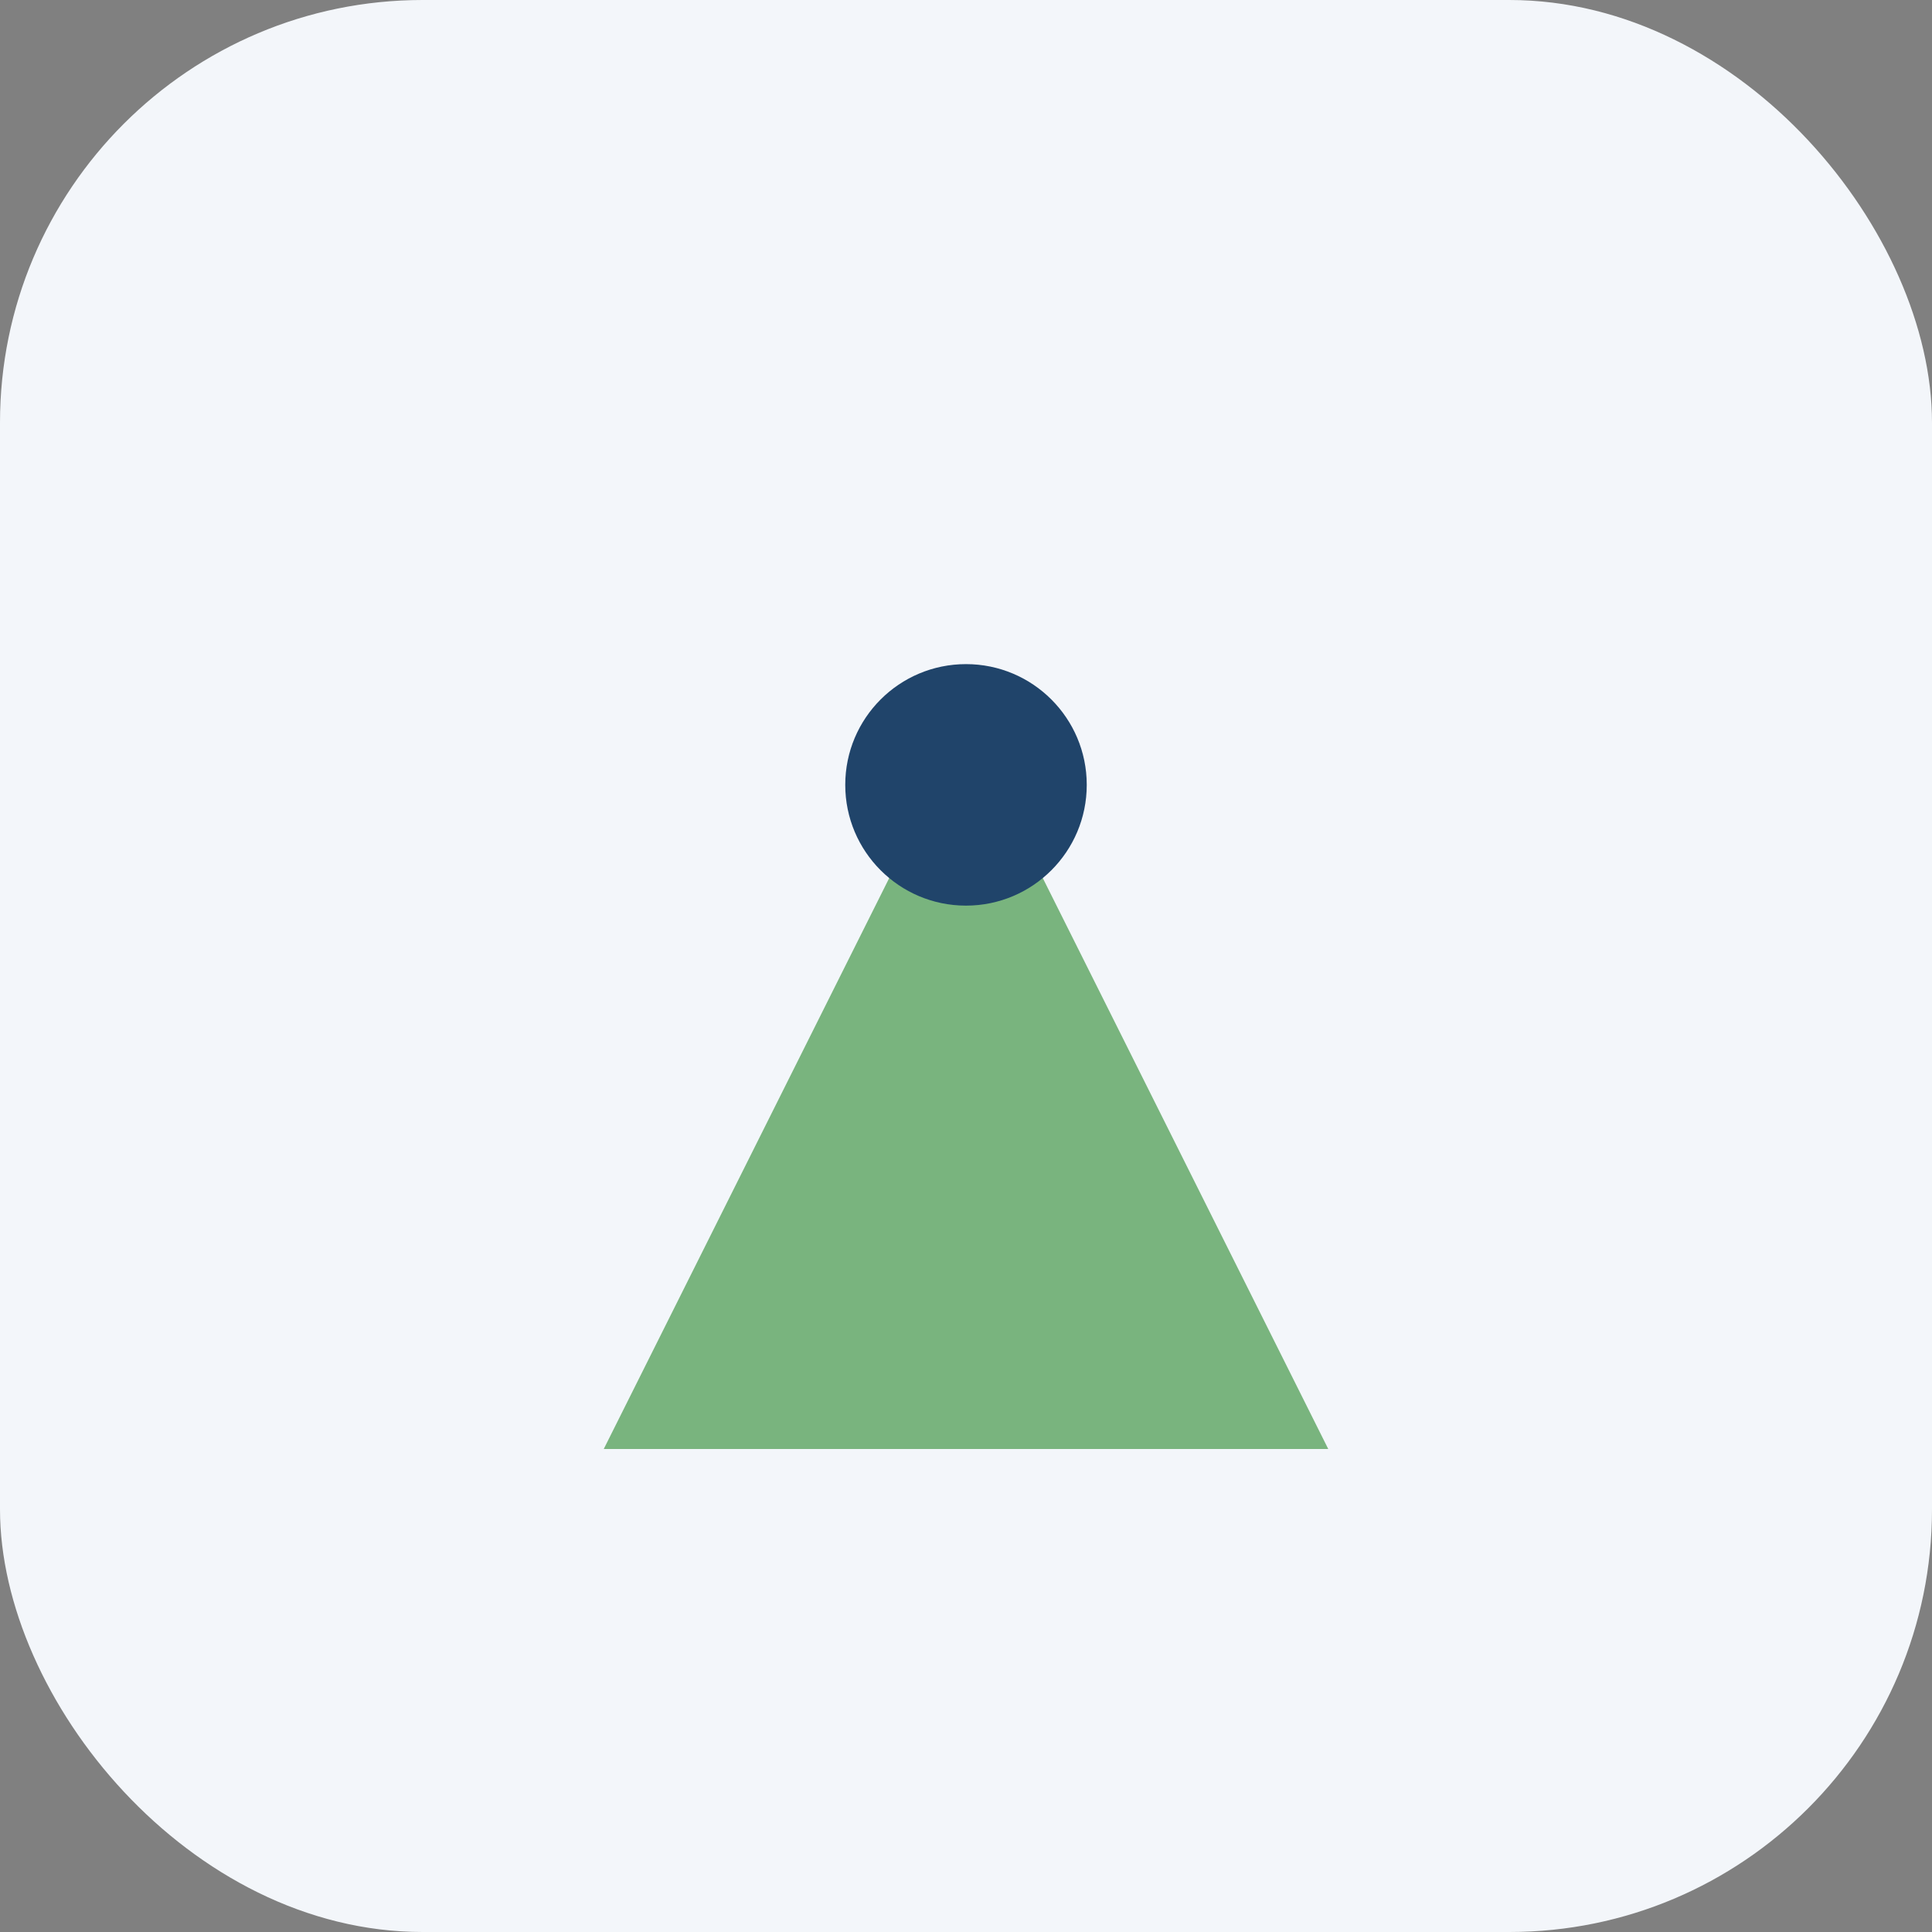
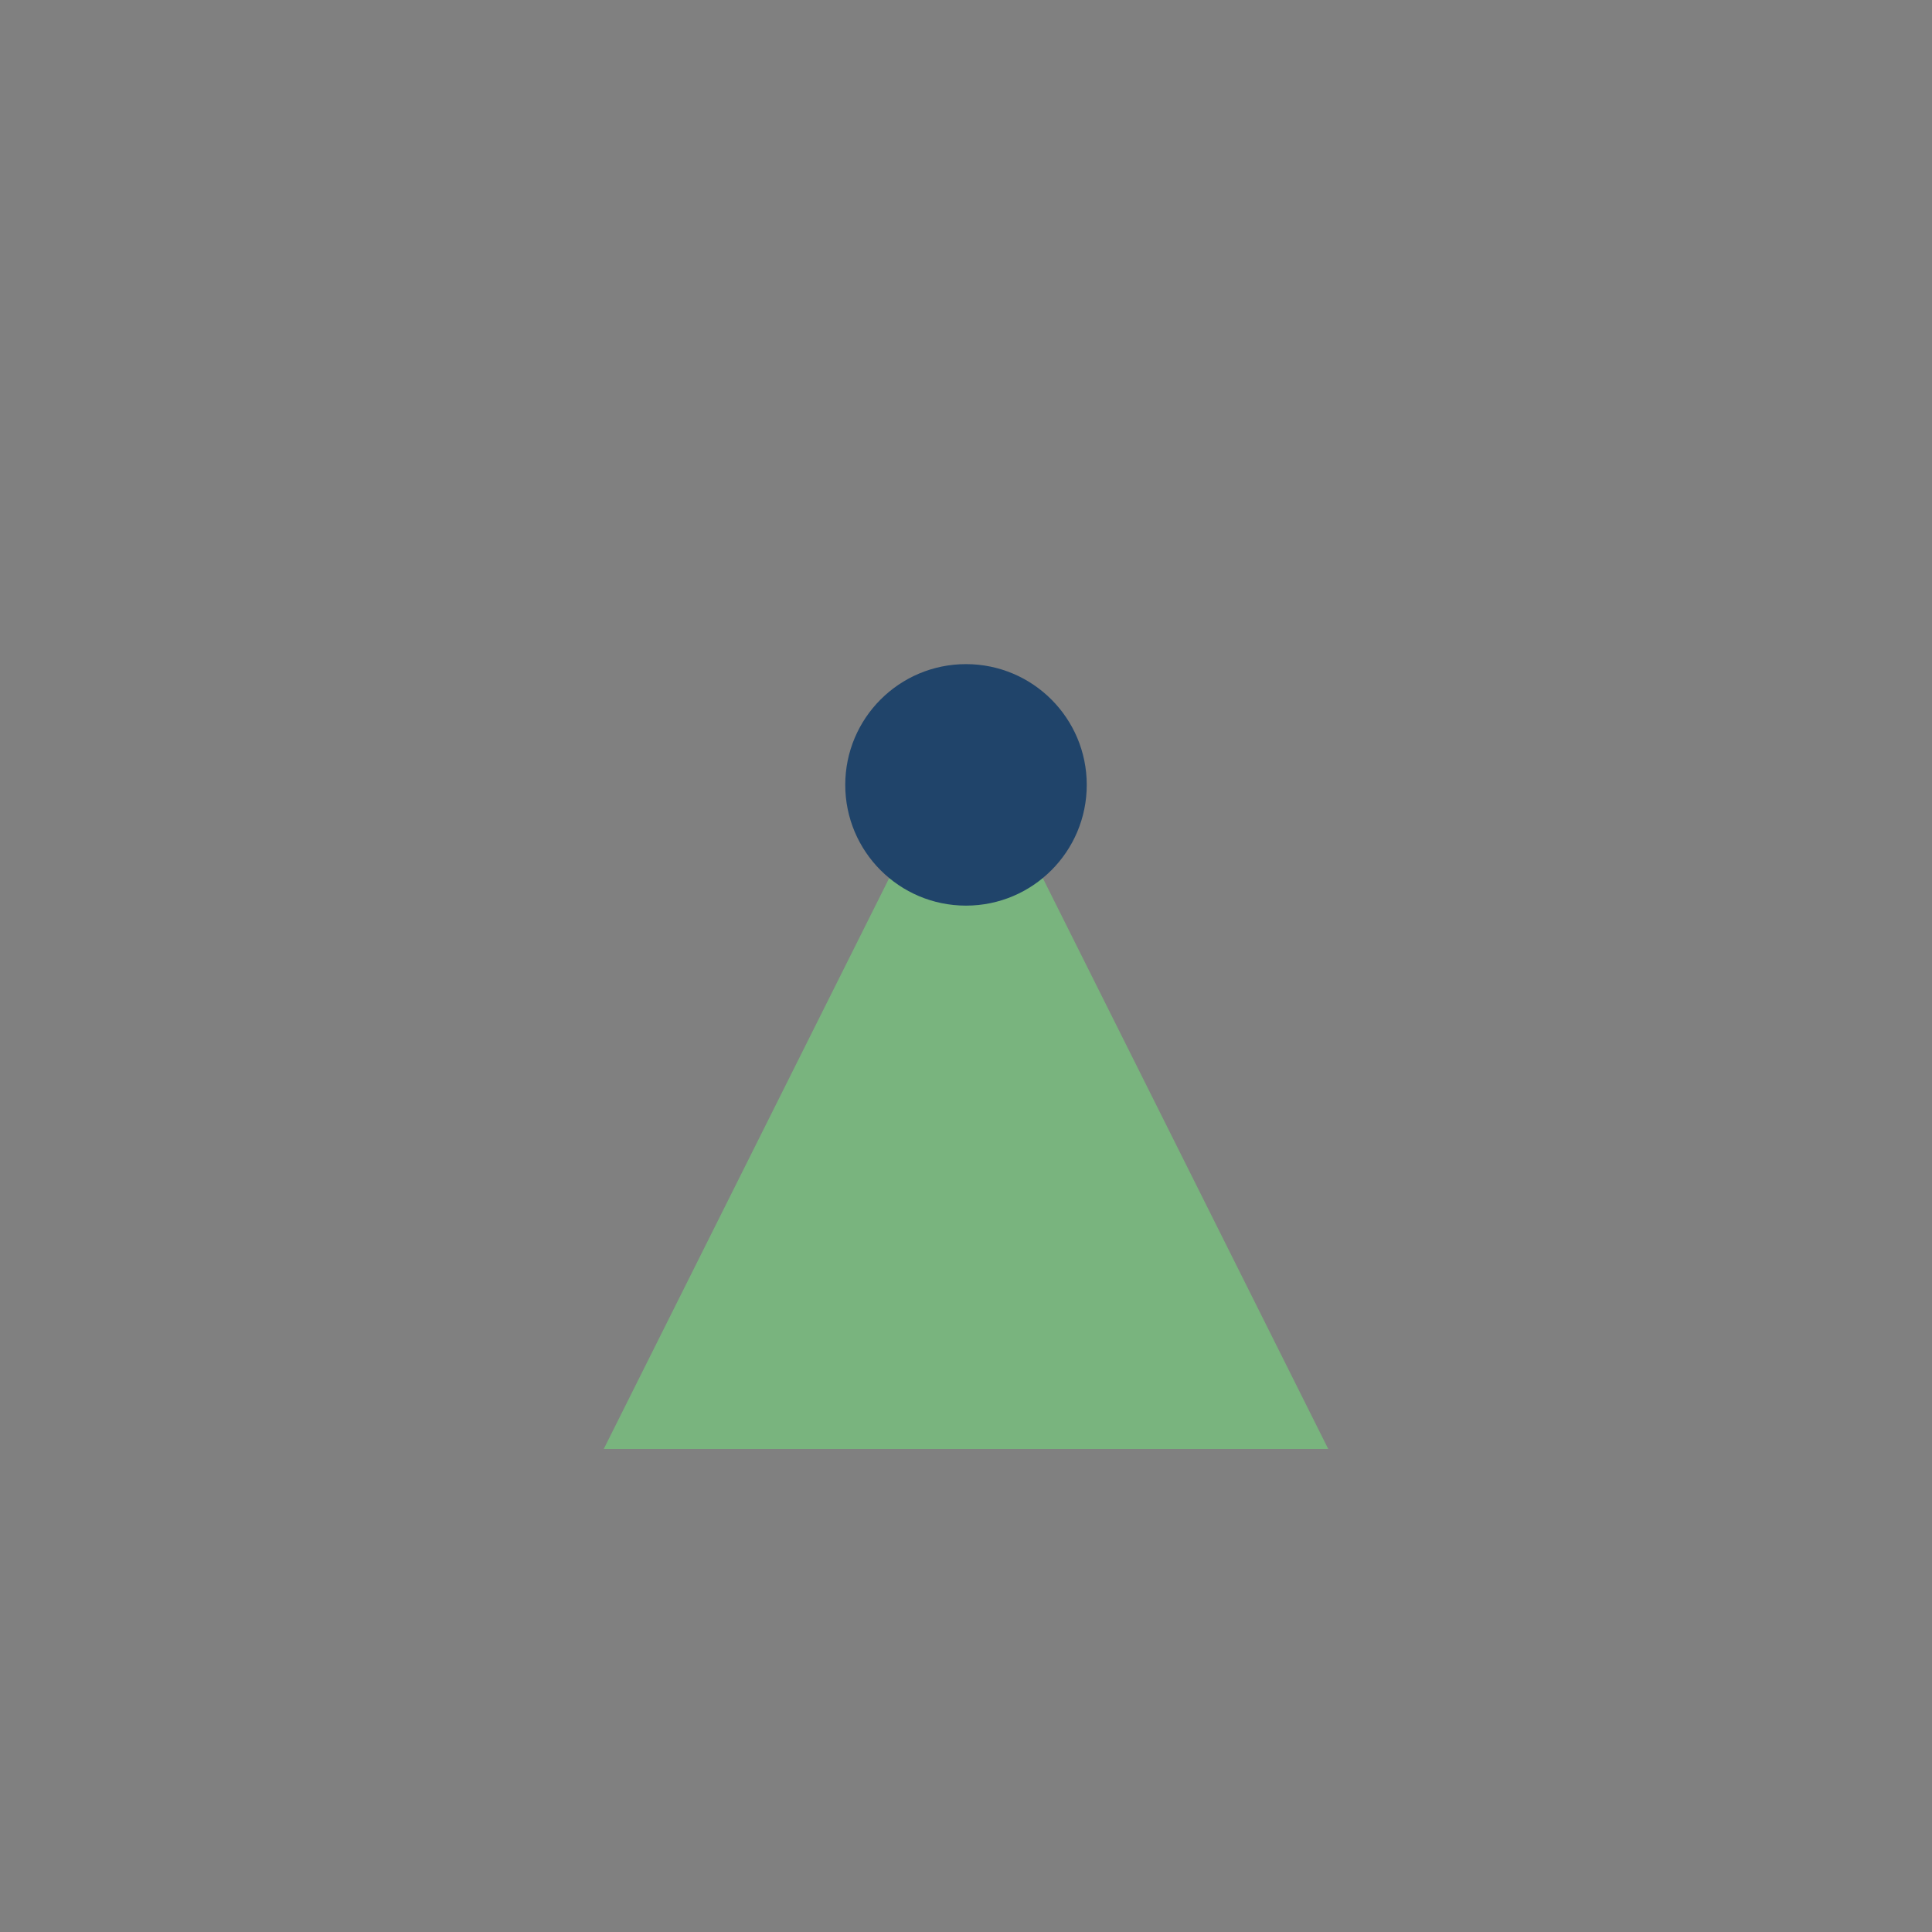
<svg xmlns="http://www.w3.org/2000/svg" width="32" height="32" viewBox="0 0 32 32">
  <rect x="0" y="0" width="32" height="32" fill="#808080" stroke="none" />
-   <rect width="32" height="32" rx="7" fill="#F3F6FA" />
-   <path d="M10 24l6-12 6 12z" fill="#79B47E" />
+   <path d="M10 24l6-12 6 12" fill="#79B47E" />
  <circle cx="16" cy="13" r="2" fill="#20446A" />
</svg>